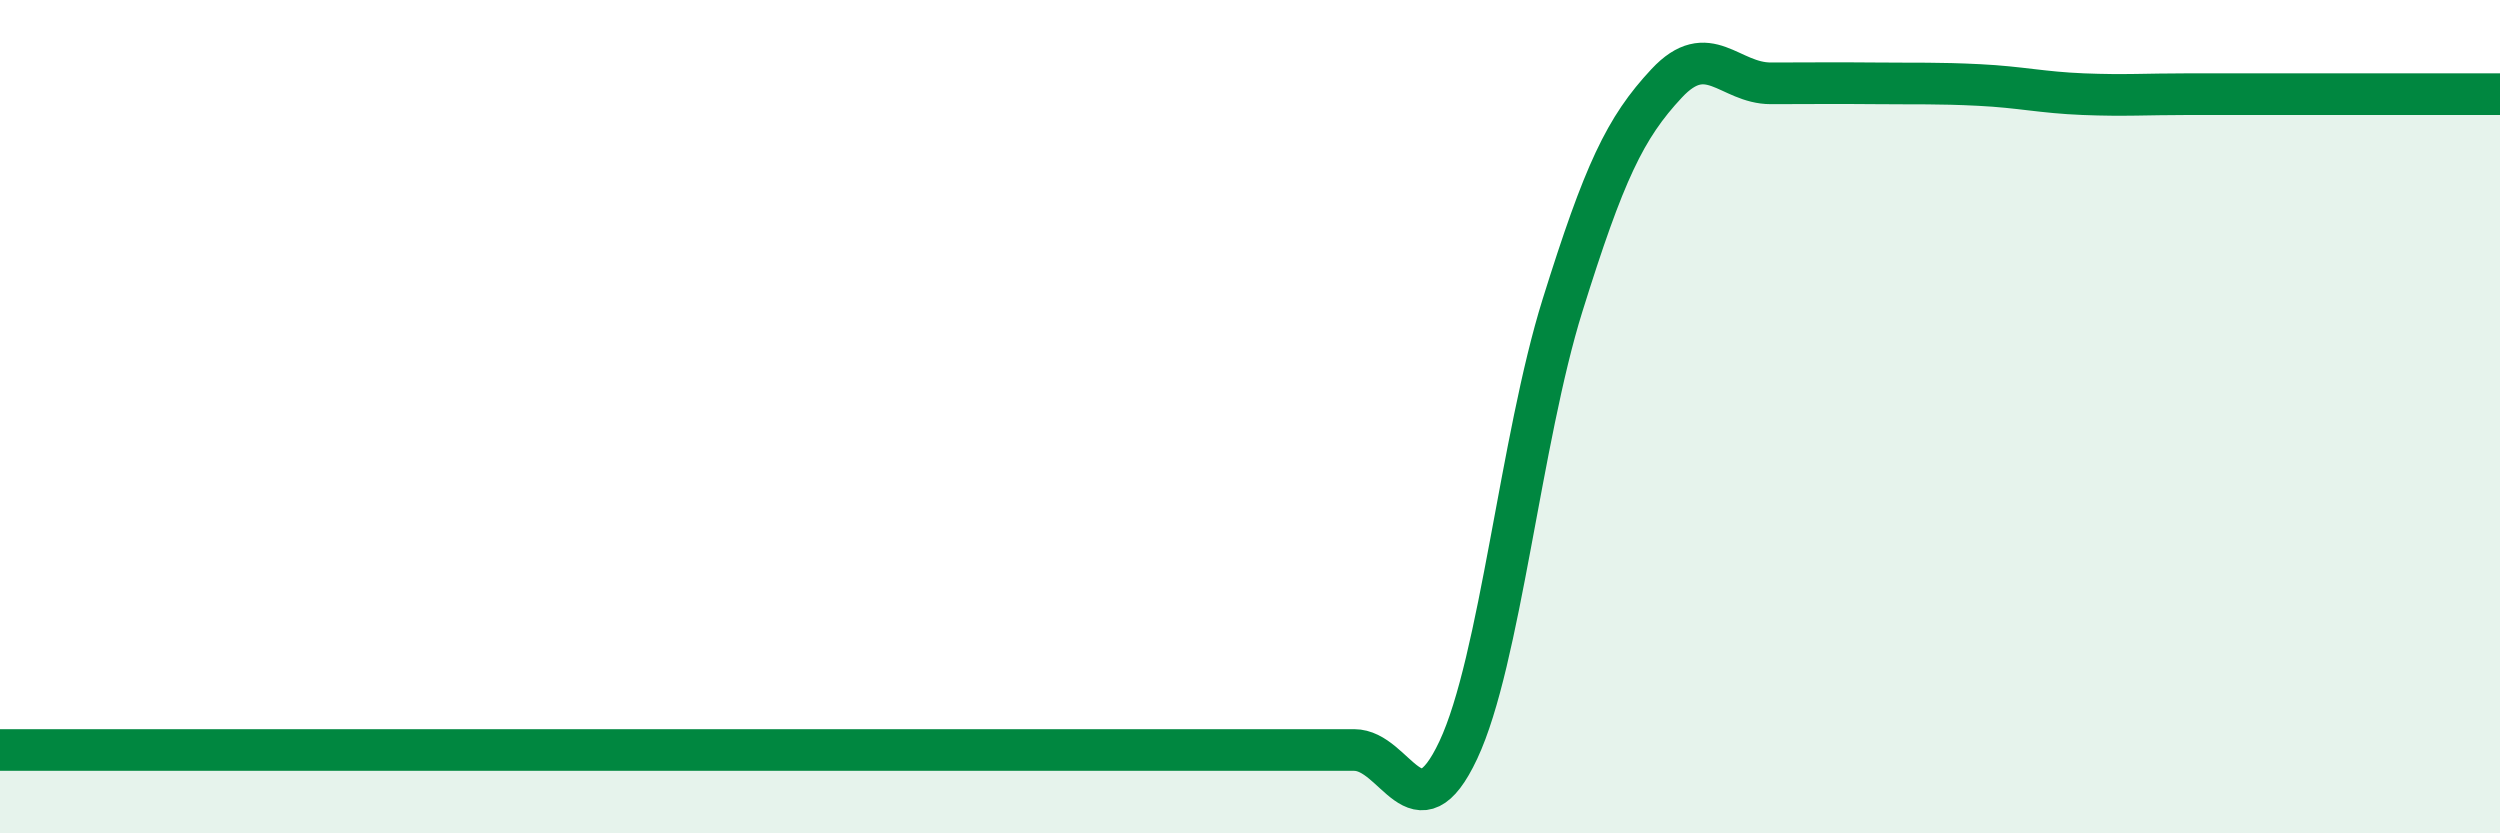
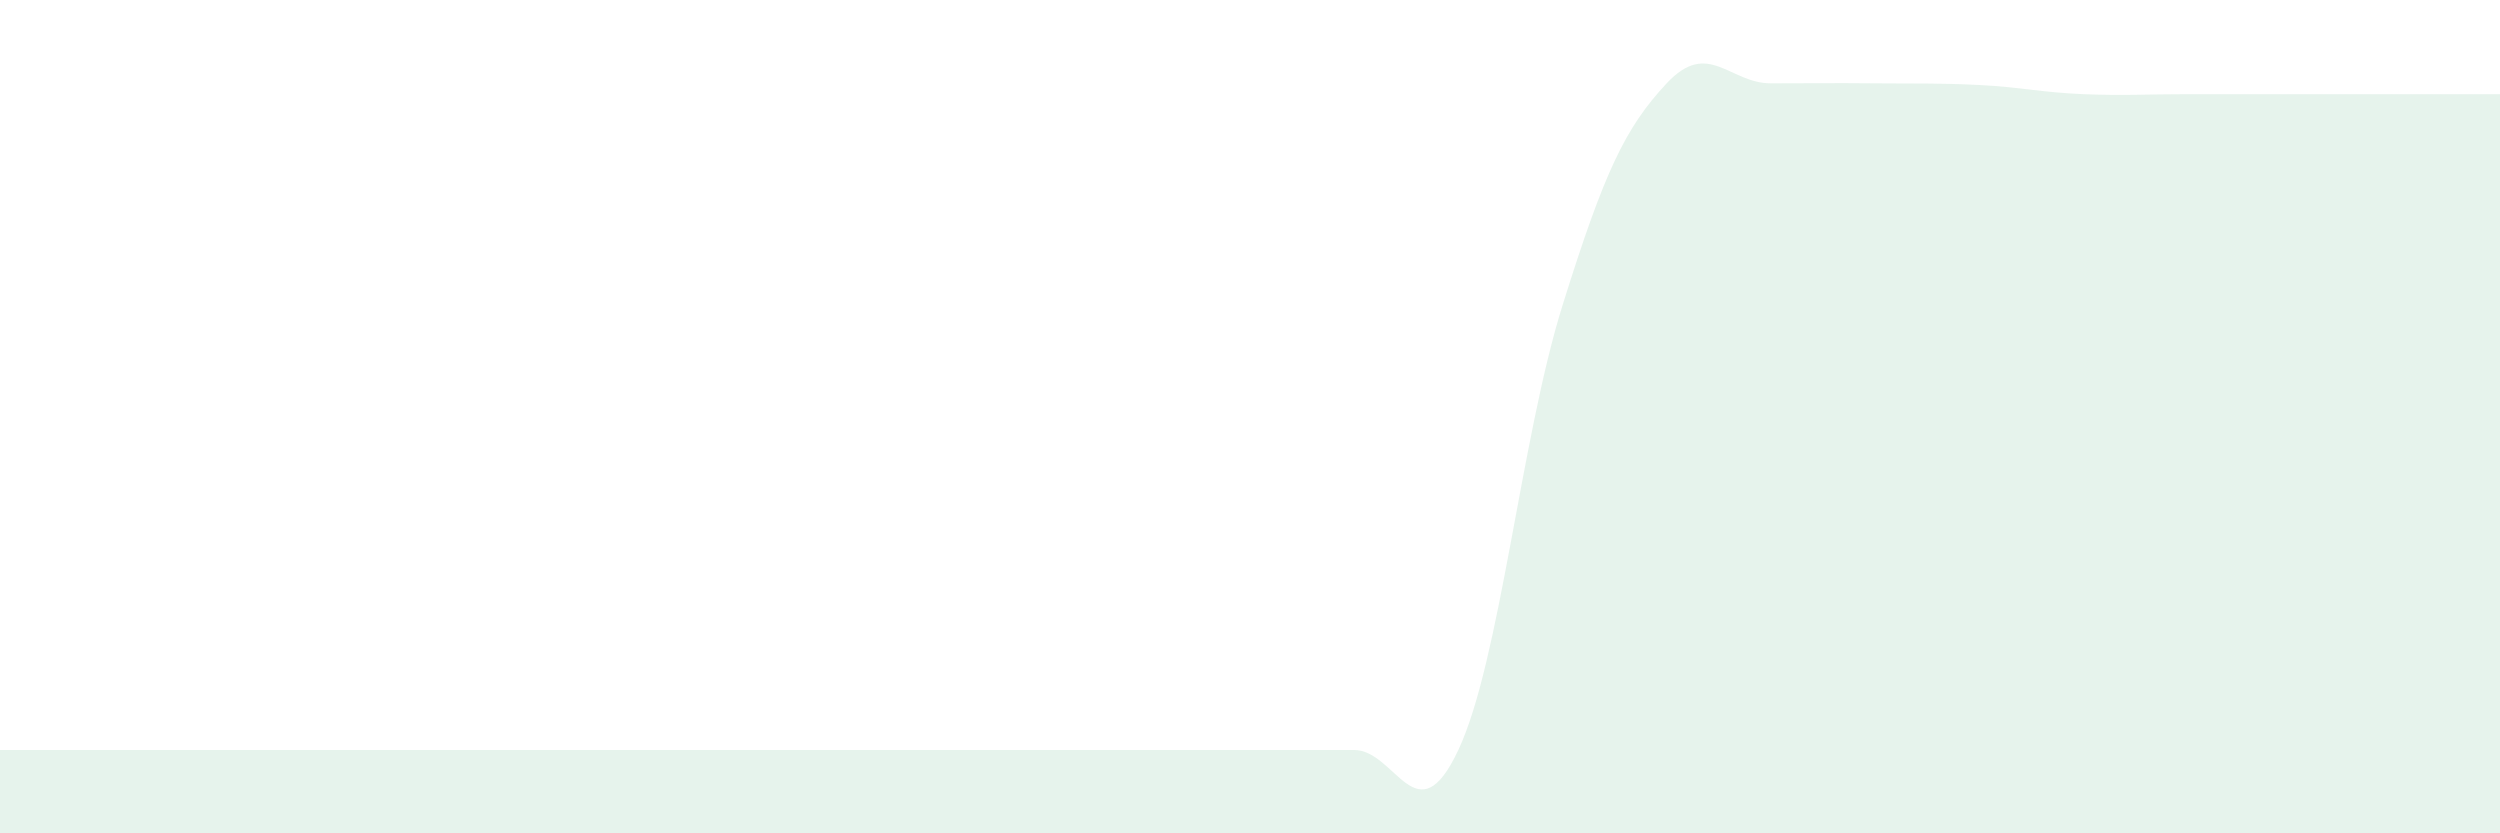
<svg xmlns="http://www.w3.org/2000/svg" width="60" height="20" viewBox="0 0 60 20">
  <path d="M 0,18 C 0.5,18 1.5,18 2.5,18 C 3.5,18 4,18 5,18 C 6,18 6.5,18 7.5,18 C 8.5,18 9,18 10,18 C 11,18 11.5,18 12.5,18 C 13.5,18 14,18 15,18 C 16,18 16.5,18 17.5,18 C 18.5,18 19,18 20,18 C 21,18 21.5,18 22.5,18 C 23.5,18 24,18 25,18 C 26,18 26.5,18 27.5,18 C 28.5,18 29,18 30,18 C 31,18 31.5,18 32.5,18 C 33.5,18 34,20.13 35,18 C 36,15.87 36.5,10.53 37.5,7.33 C 38.5,4.13 39,3.07 40,2 C 41,0.93 41.5,2 42.5,2 C 43.5,2 44,1.99 45,2 C 46,2.01 46.5,1.99 47.5,2.04 C 48.5,2.09 49,2.22 50,2.26 C 51,2.3 51.5,2.26 52.5,2.26 C 53.5,2.26 53.5,2.26 55,2.26 C 56.5,2.26 59,2.26 60,2.26L60 20L0 20Z" fill="#008740" opacity="0.1" stroke-linecap="round" stroke-linejoin="round" />
-   <path d="M 0,18 C 0.5,18 1.5,18 2.5,18 C 3.5,18 4,18 5,18 C 6,18 6.5,18 7.5,18 C 8.5,18 9,18 10,18 C 11,18 11.5,18 12.5,18 C 13.5,18 14,18 15,18 C 16,18 16.5,18 17.5,18 C 18.5,18 19,18 20,18 C 21,18 21.5,18 22.5,18 C 23.5,18 24,18 25,18 C 26,18 26.5,18 27.5,18 C 28.5,18 29,18 30,18 C 31,18 31.5,18 32.5,18 C 33.5,18 34,20.13 35,18 C 36,15.87 36.5,10.53 37.5,7.33 C 38.5,4.13 39,3.07 40,2 C 41,0.93 41.5,2 42.5,2 C 43.5,2 44,1.99 45,2 C 46,2.01 46.5,1.99 47.5,2.04 C 48.5,2.09 49,2.22 50,2.26 C 51,2.3 51.5,2.26 52.5,2.26 C 53.5,2.26 53.5,2.26 55,2.26 C 56.5,2.26 59,2.26 60,2.26" stroke="#008740" stroke-width="1" fill="none" stroke-linecap="round" stroke-linejoin="round" />
</svg>